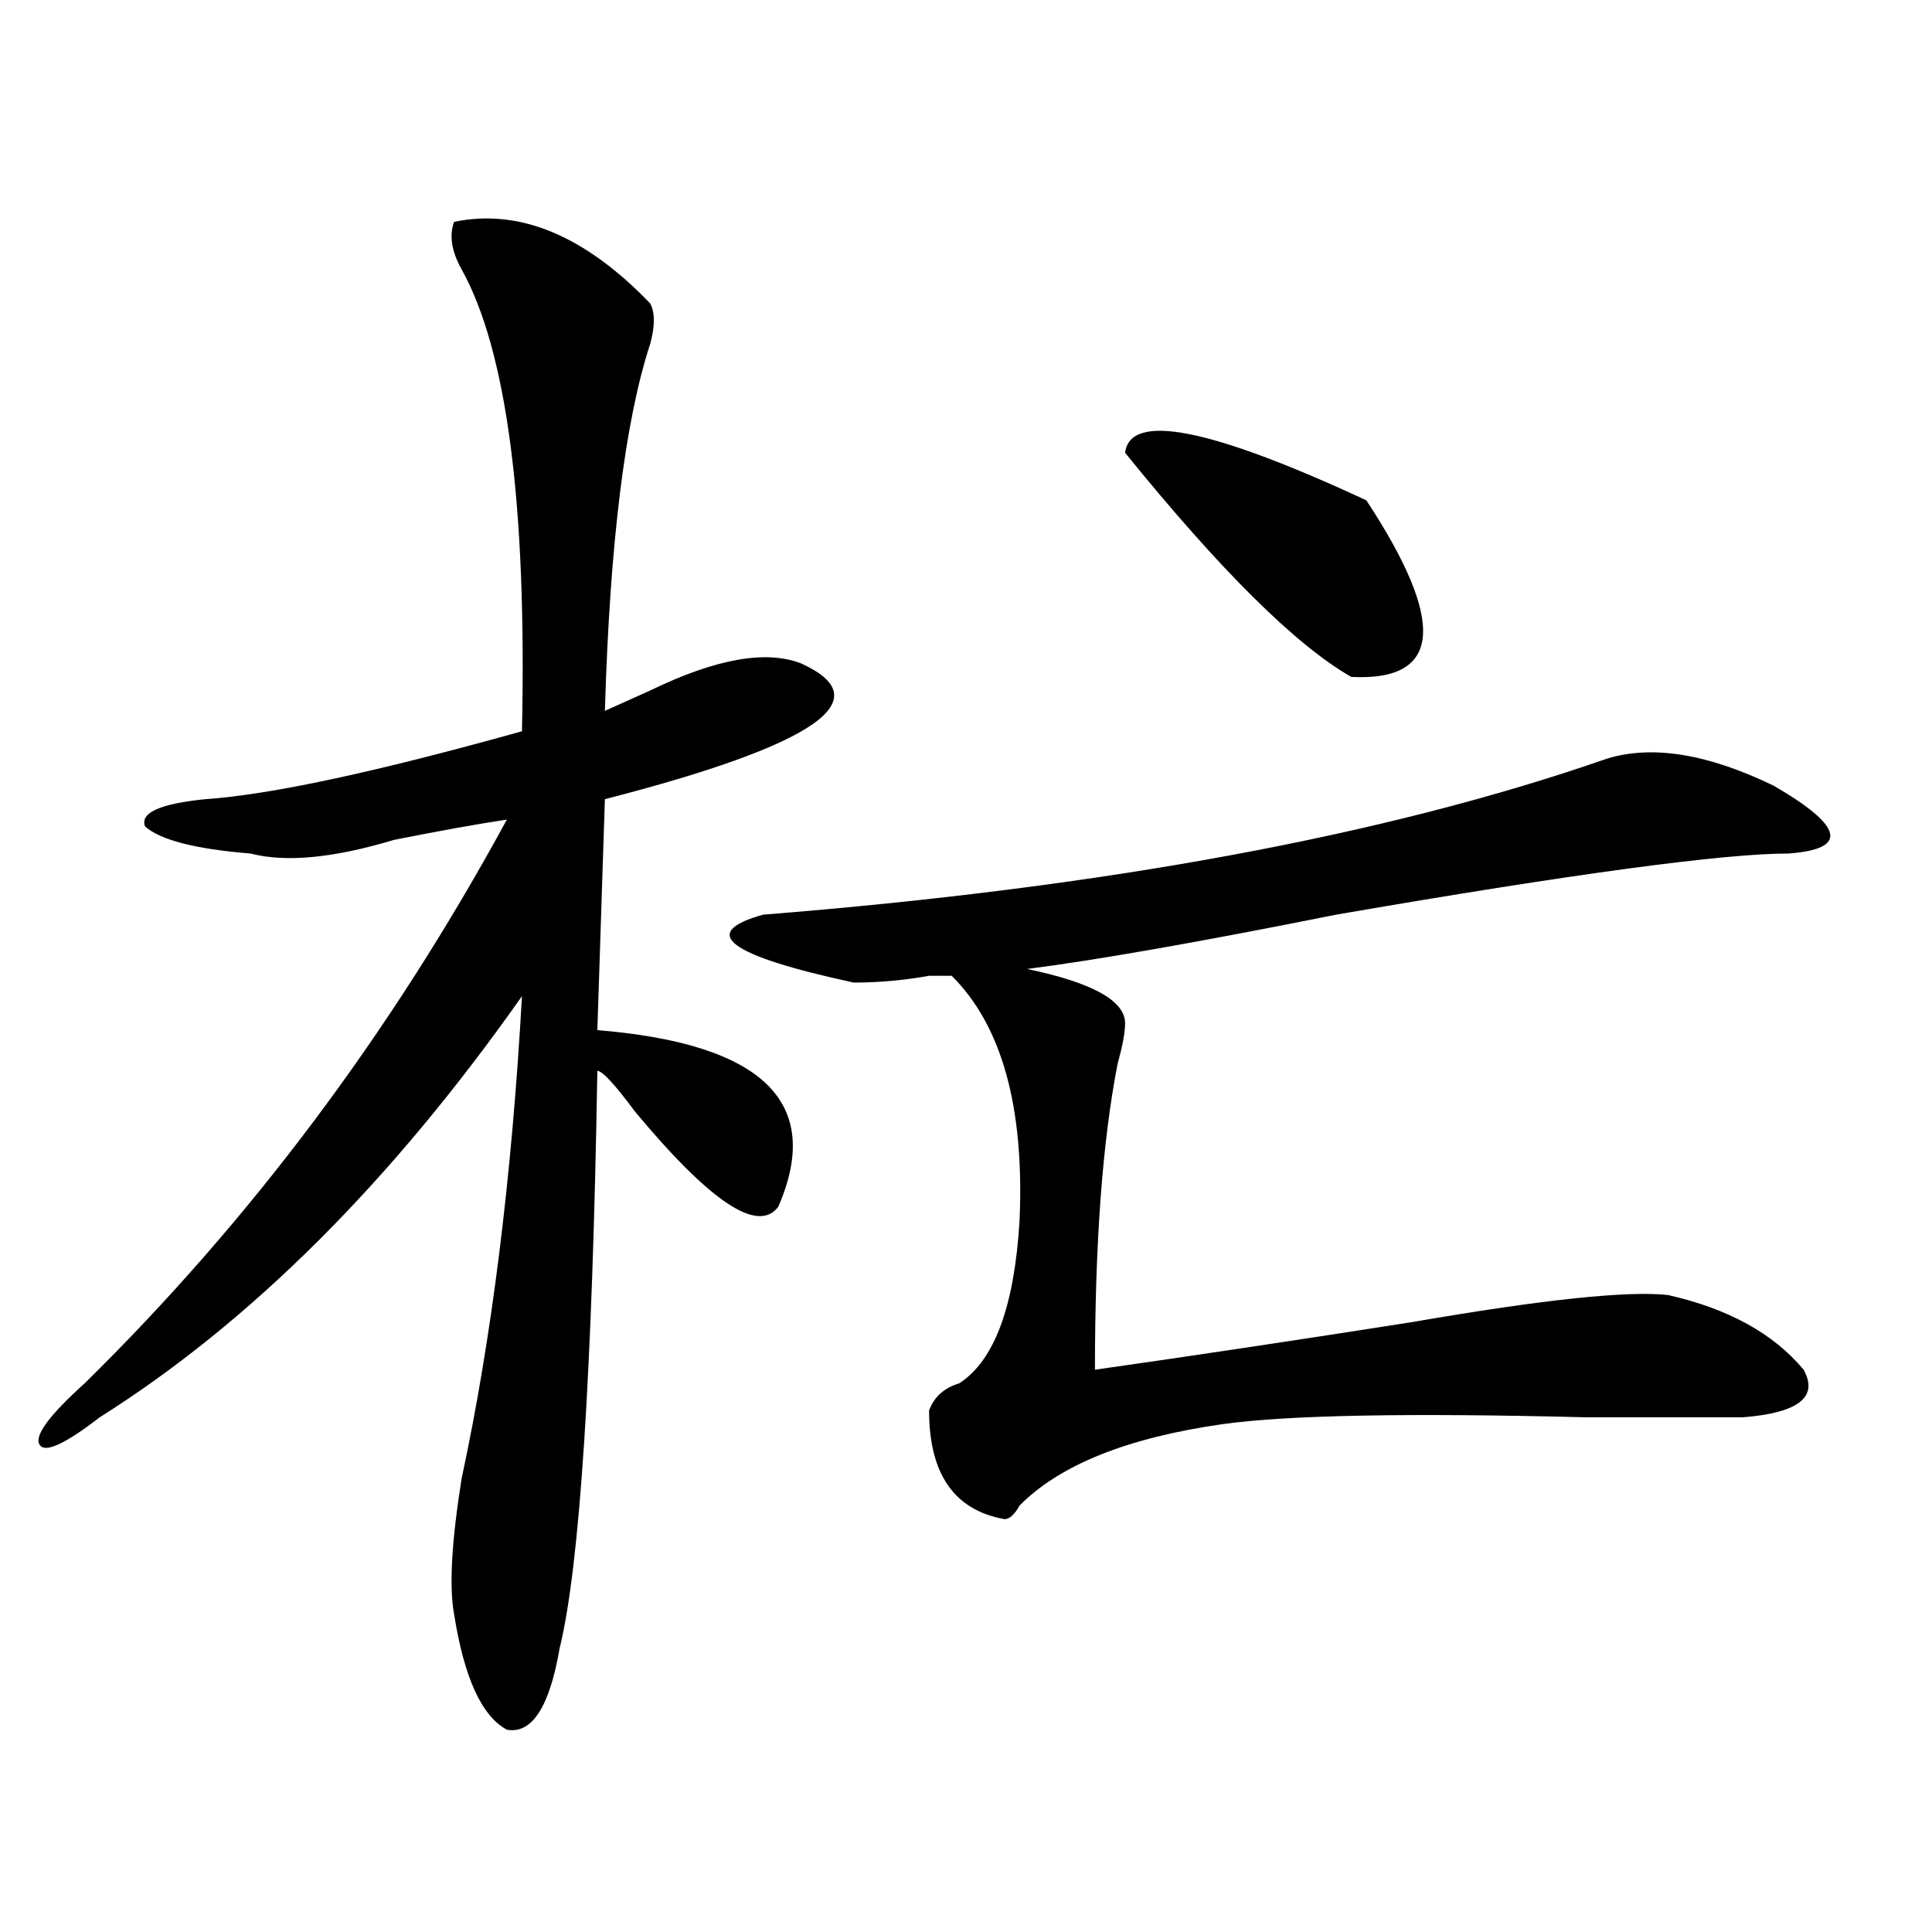
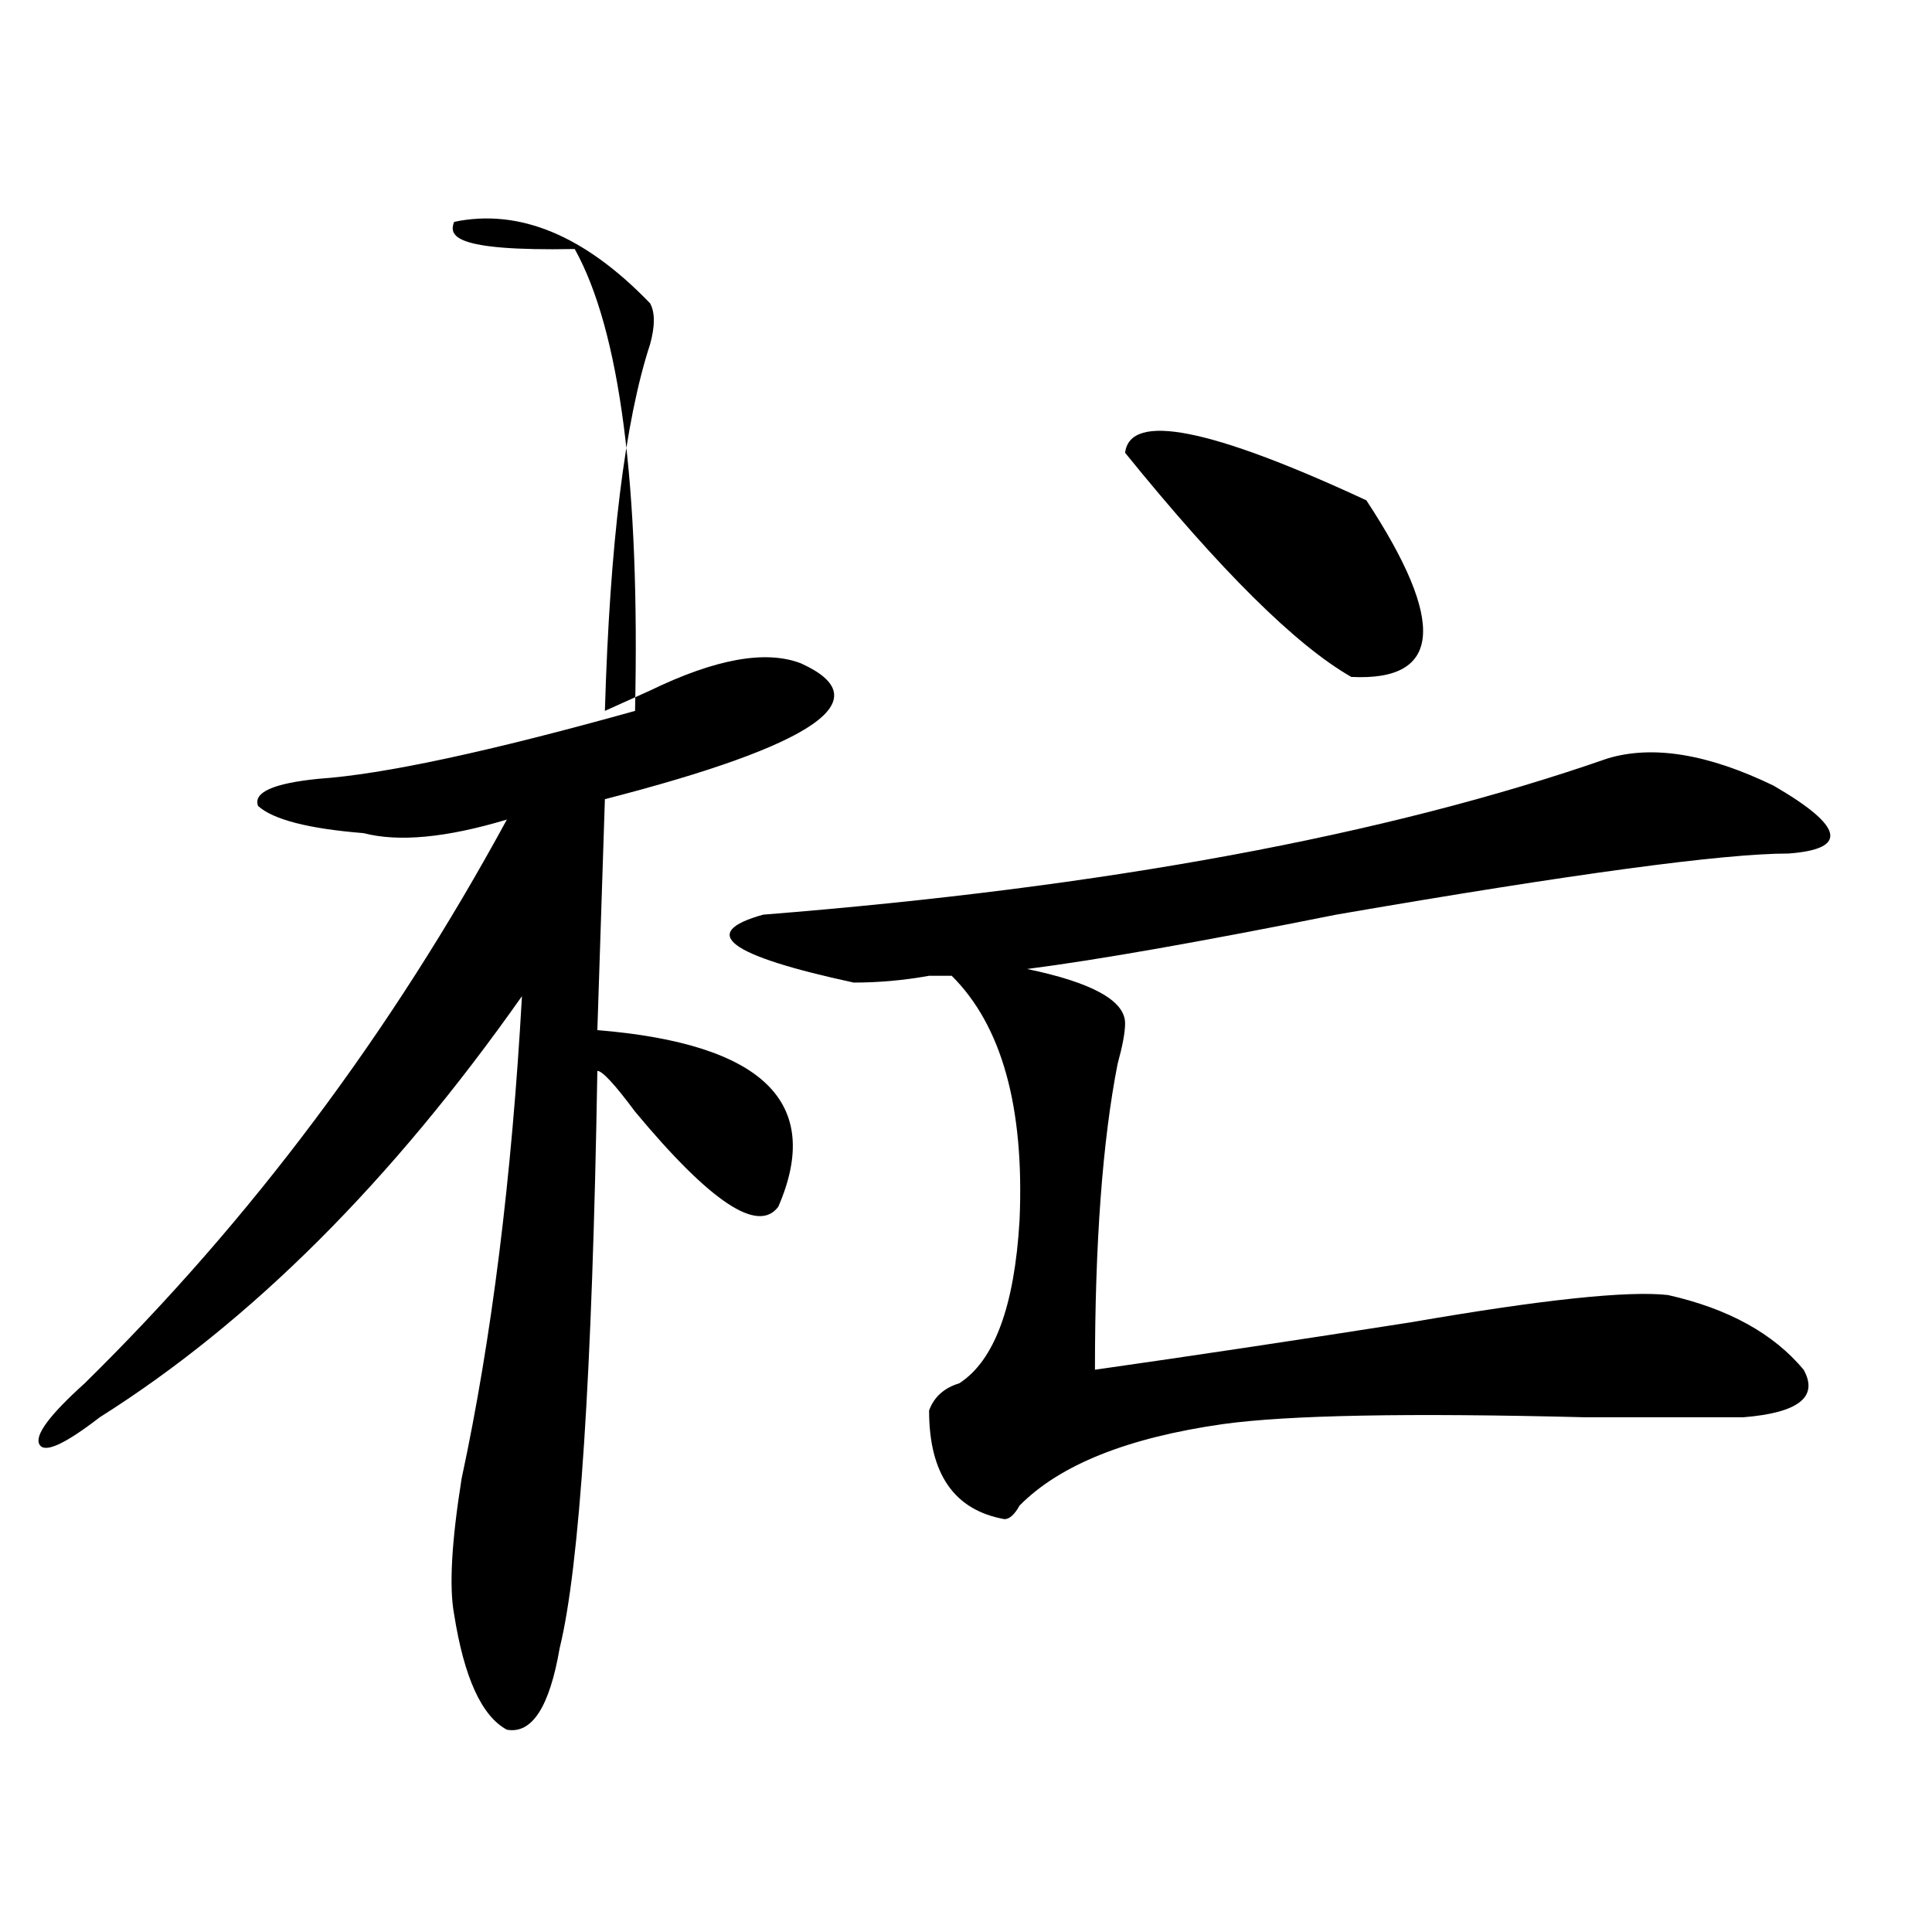
<svg xmlns="http://www.w3.org/2000/svg" version="1.1" id="图层_1" x="0px" y="0px" width="1000px" height="1000px" viewBox="0 0 1000 1000" enable-background="new 0 0 1000 1000" xml:space="preserve">
-   <path d="M235.043,114.828c33.78-7.031,67.62,7.031,101.461,42.188c2.562,4.724,2.562,11.755,0,21.094  c-13.048,39.88-20.853,103.162-23.414,189.844c5.183-2.307,12.987-5.823,23.414-10.547c33.78-16.37,59.815-21.094,78.047-14.063  c41.585,18.787,7.805,42.188-101.461,70.313l-3.902,119.531c85.852,7.031,117.07,37.518,93.656,91.406  c-10.427,14.063-35.121-2.307-74.145-49.219c-10.427-14.063-16.95-21.094-19.512-21.094c-2.622,157.05-9.146,256.641-19.512,298.828  c-5.243,30.432-14.329,44.495-27.316,42.188c-13.048-7.031-22.134-26.971-27.316-59.766c-2.622-14.063-1.341-37.463,3.902-70.313  c15.609-72.62,25.976-155.841,31.219-249.609c-67.681,96.13-140.484,168.75-218.531,217.969  c-18.231,14.063-28.657,18.787-31.219,14.063c-2.622-4.669,5.183-15.216,23.414-31.641  c85.852-84.375,158.655-181.604,218.531-291.797c-15.609,2.362-35.121,5.878-58.535,10.547  c-31.219,9.393-55.974,11.755-74.145,7.031c-28.657-2.307-46.828-7.031-54.633-14.063c-2.622-7.031,7.805-11.7,31.219-14.063  c33.78-2.307,88.413-14.063,163.898-35.156c2.562-117.169-7.805-196.875-31.219-239.063  C233.702,130.099,232.421,121.859,235.043,114.828z M832.102,392.562c23.414-7.031,52.011-2.307,85.852,14.063  c36.401,21.094,39.023,32.849,7.805,35.156c-33.841,0-111.888,10.547-234.141,31.641c-70.242,14.063-123.595,23.456-159.996,28.125  c33.78,7.031,50.73,16.425,50.73,28.125c0,4.724-1.341,11.755-3.902,21.094c-7.805,39.88-11.707,92.615-11.707,158.203  c49.39-7.031,104.022-15.216,163.898-24.609c67.62-11.7,111.827-16.37,132.68-14.063c31.219,7.031,54.633,19.94,70.242,38.672  c7.805,14.063-2.622,22.302-31.219,24.609c-10.427,0-37.743,0-81.949,0c-91.095-2.307-153.532-1.154-187.313,3.516  c-49.45,7.031-84.571,21.094-105.363,42.188c-2.622,4.724-5.243,7.031-7.805,7.031c-26.036-4.669-39.023-23.401-39.023-56.25  c2.562-7.031,7.805-11.7,15.609-14.063c18.171-11.7,28.597-39.825,31.219-84.375c2.562-58.557-9.146-100.745-35.121-126.563  c-2.622,0-6.524,0-11.707,0c-13.048,2.362-26.036,3.516-39.023,3.516c-65.06-14.063-80.669-25.763-46.828-35.156  C571.925,459.359,717.593,432.443,832.102,392.562z M582.352,234.359c2.562-21.094,44.206-12.854,124.875,24.609  c41.585,63.281,39.023,93.768-7.805,91.406C670.765,334.005,631.741,295.333,582.352,234.359z" />
+   <path d="M235.043,114.828c33.78-7.031,67.62,7.031,101.461,42.188c2.562,4.724,2.562,11.755,0,21.094  c-13.048,39.88-20.853,103.162-23.414,189.844c5.183-2.307,12.987-5.823,23.414-10.547c33.78-16.37,59.815-21.094,78.047-14.063  c41.585,18.787,7.805,42.188-101.461,70.313l-3.902,119.531c85.852,7.031,117.07,37.518,93.656,91.406  c-10.427,14.063-35.121-2.307-74.145-49.219c-10.427-14.063-16.95-21.094-19.512-21.094c-2.622,157.05-9.146,256.641-19.512,298.828  c-5.243,30.432-14.329,44.495-27.316,42.188c-13.048-7.031-22.134-26.971-27.316-59.766c-2.622-14.063-1.341-37.463,3.902-70.313  c15.609-72.62,25.976-155.841,31.219-249.609c-67.681,96.13-140.484,168.75-218.531,217.969  c-18.231,14.063-28.657,18.787-31.219,14.063c-2.622-4.669,5.183-15.216,23.414-31.641  c85.852-84.375,158.655-181.604,218.531-291.797c-31.219,9.393-55.974,11.755-74.145,7.031c-28.657-2.307-46.828-7.031-54.633-14.063c-2.622-7.031,7.805-11.7,31.219-14.063  c33.78-2.307,88.413-14.063,163.898-35.156c2.562-117.169-7.805-196.875-31.219-239.063  C233.702,130.099,232.421,121.859,235.043,114.828z M832.102,392.562c23.414-7.031,52.011-2.307,85.852,14.063  c36.401,21.094,39.023,32.849,7.805,35.156c-33.841,0-111.888,10.547-234.141,31.641c-70.242,14.063-123.595,23.456-159.996,28.125  c33.78,7.031,50.73,16.425,50.73,28.125c0,4.724-1.341,11.755-3.902,21.094c-7.805,39.88-11.707,92.615-11.707,158.203  c49.39-7.031,104.022-15.216,163.898-24.609c67.62-11.7,111.827-16.37,132.68-14.063c31.219,7.031,54.633,19.94,70.242,38.672  c7.805,14.063-2.622,22.302-31.219,24.609c-10.427,0-37.743,0-81.949,0c-91.095-2.307-153.532-1.154-187.313,3.516  c-49.45,7.031-84.571,21.094-105.363,42.188c-2.622,4.724-5.243,7.031-7.805,7.031c-26.036-4.669-39.023-23.401-39.023-56.25  c2.562-7.031,7.805-11.7,15.609-14.063c18.171-11.7,28.597-39.825,31.219-84.375c2.562-58.557-9.146-100.745-35.121-126.563  c-2.622,0-6.524,0-11.707,0c-13.048,2.362-26.036,3.516-39.023,3.516c-65.06-14.063-80.669-25.763-46.828-35.156  C571.925,459.359,717.593,432.443,832.102,392.562z M582.352,234.359c2.562-21.094,44.206-12.854,124.875,24.609  c41.585,63.281,39.023,93.768-7.805,91.406C670.765,334.005,631.741,295.333,582.352,234.359z" />
</svg>